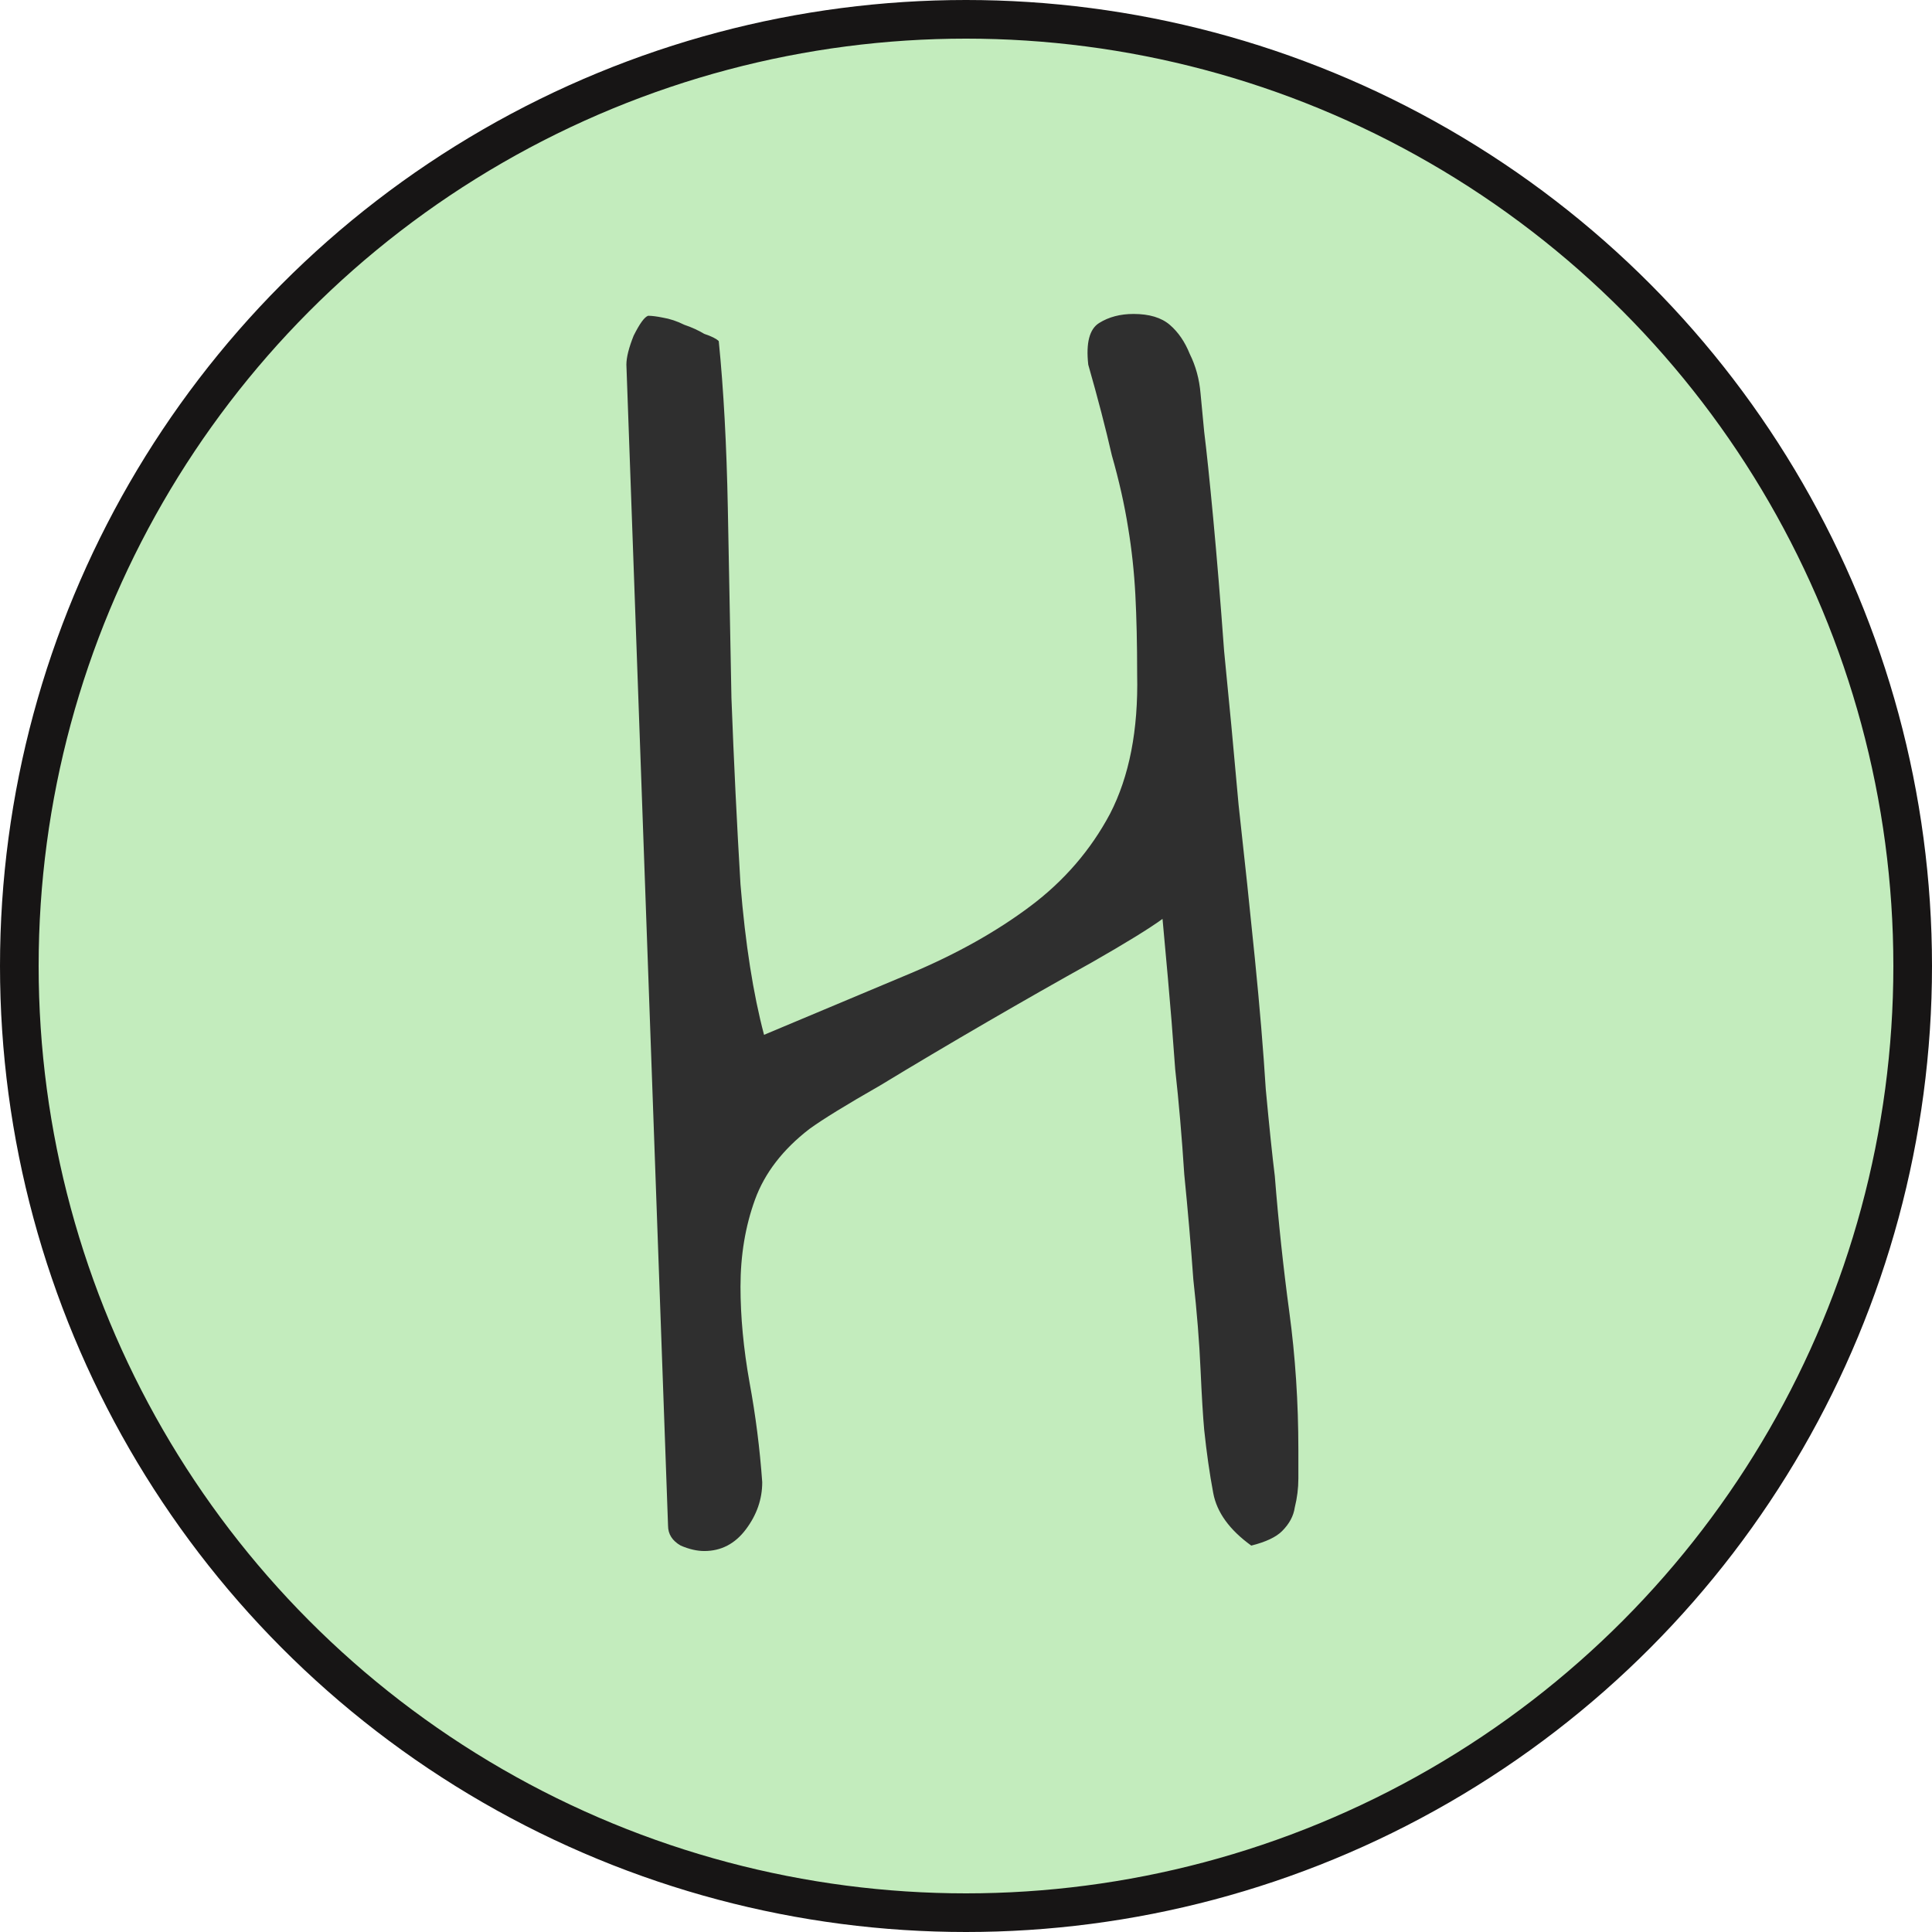
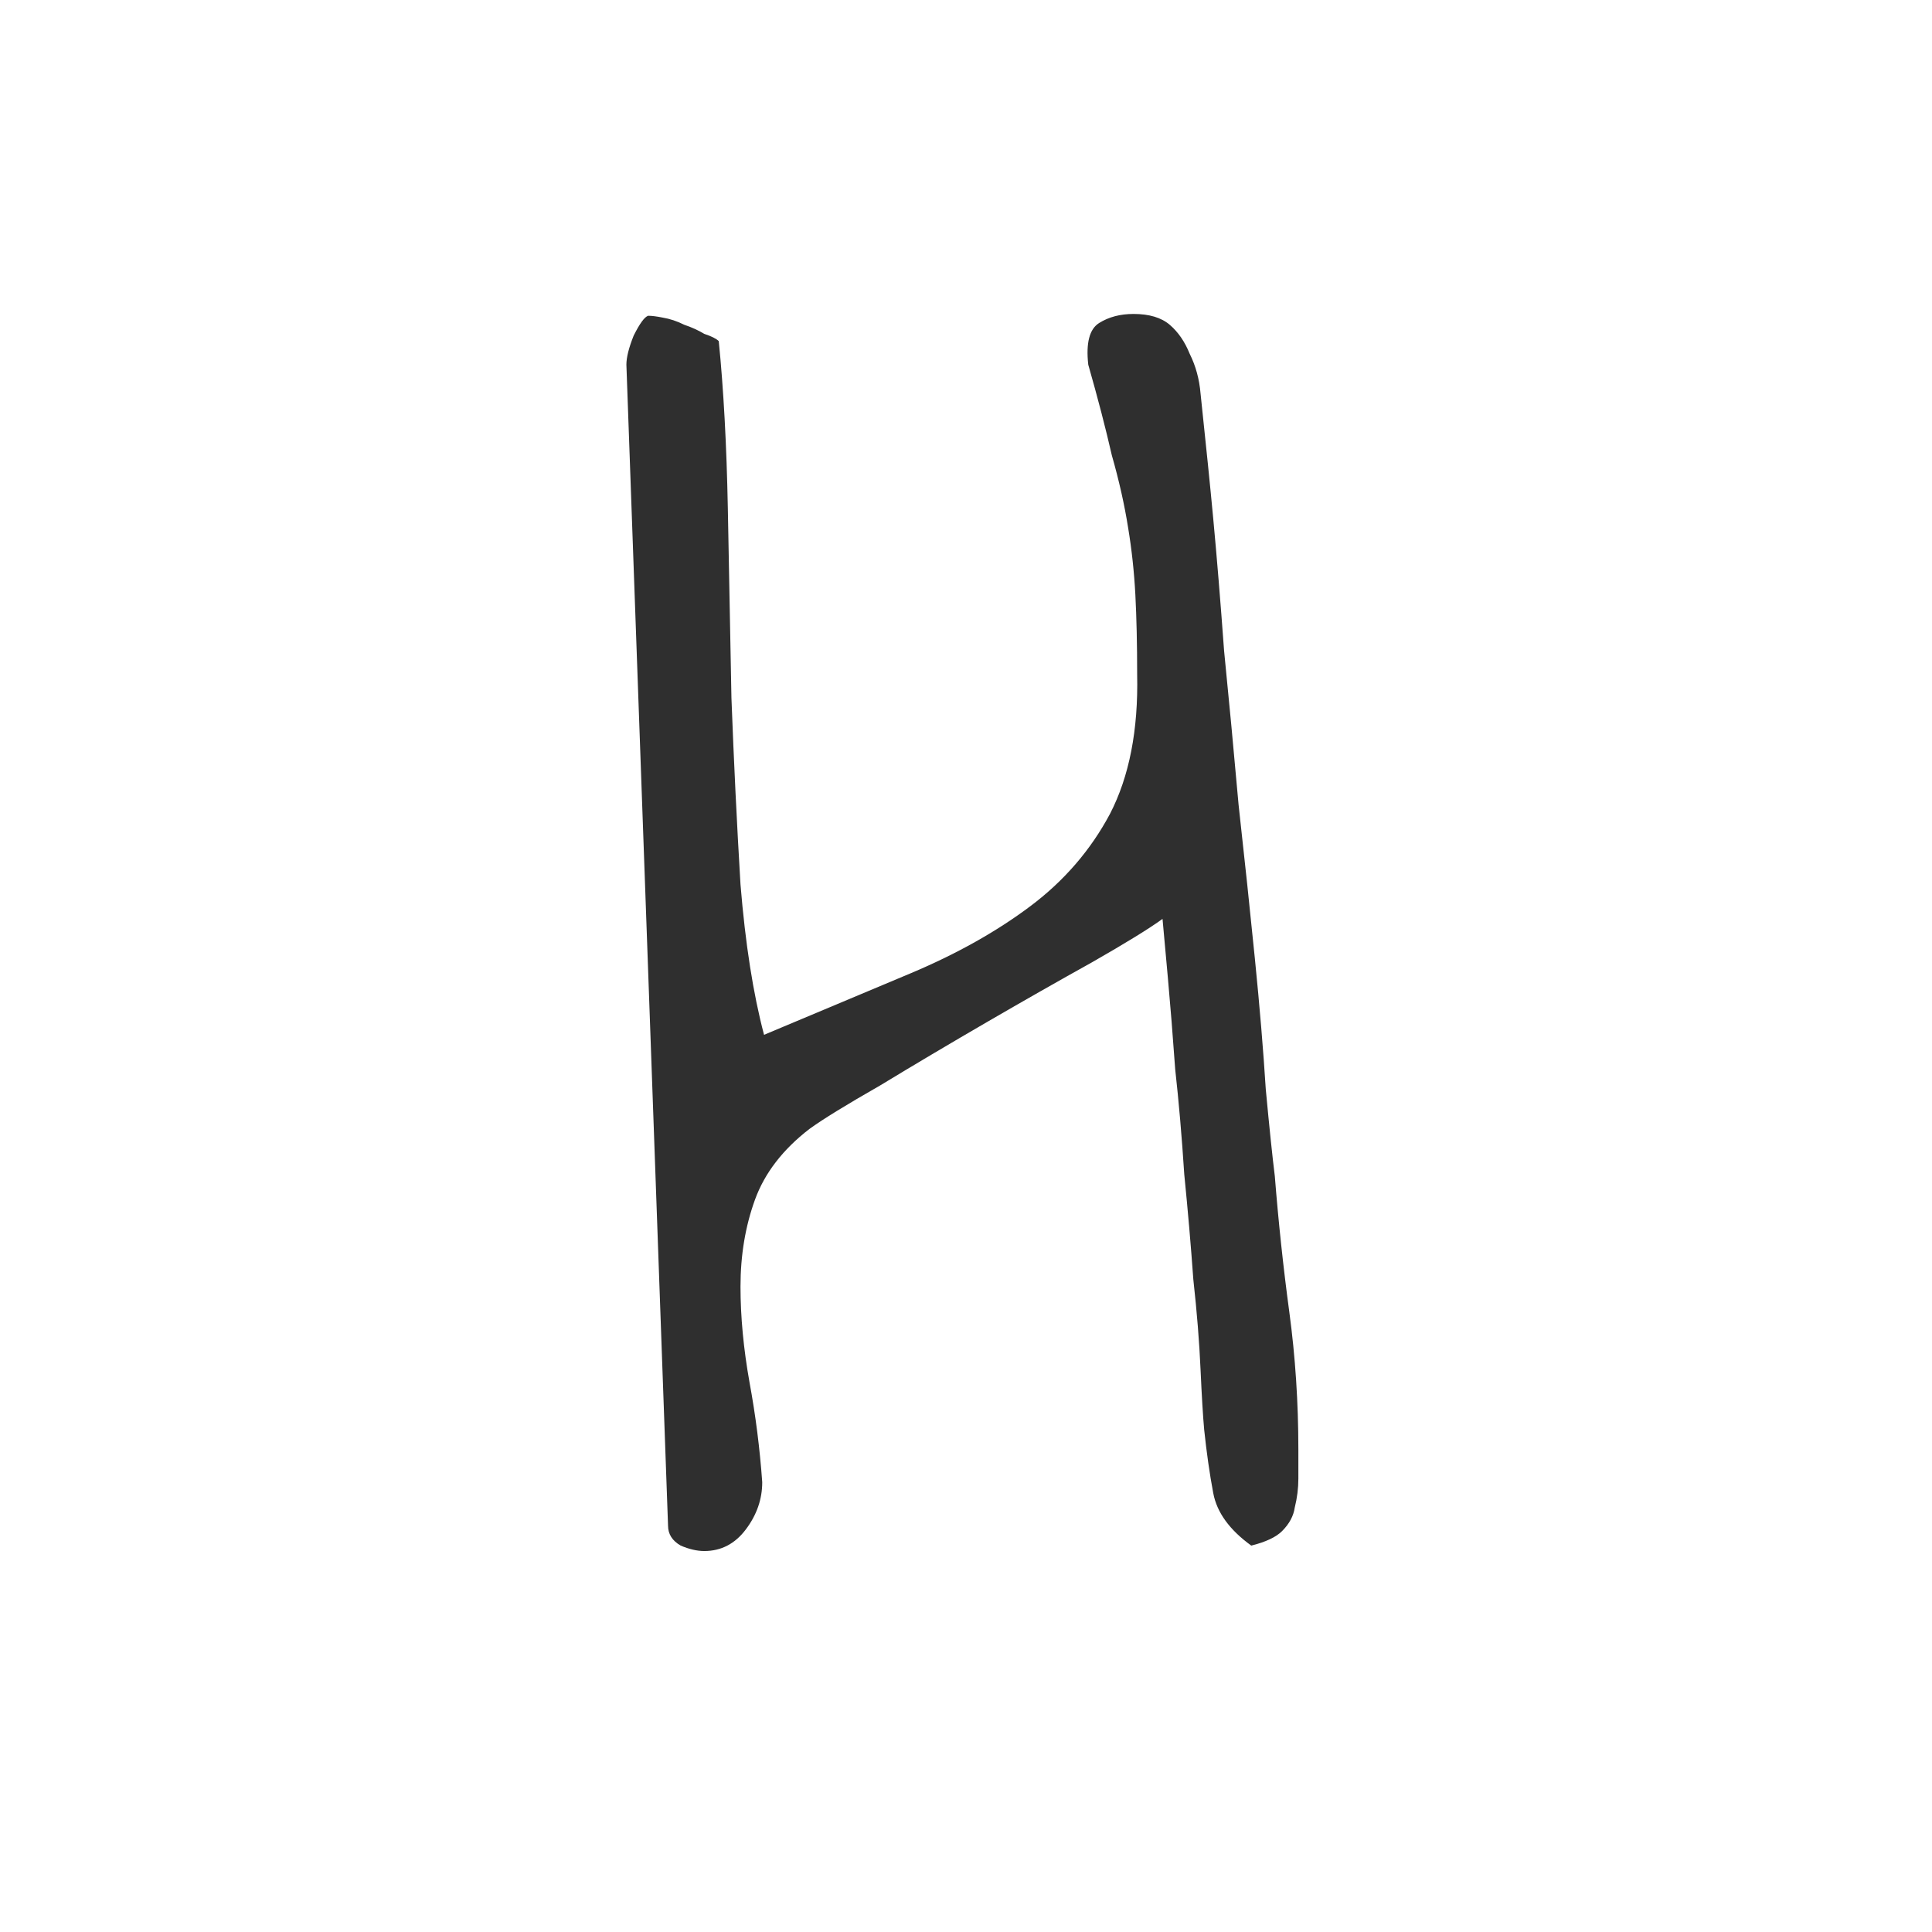
<svg xmlns="http://www.w3.org/2000/svg" width="100" height="100" viewBox="0 0 100 100" fill="none">
-   <circle cx="50" cy="50" r="49" fill="#C3ECBD" stroke="#171515" stroke-width="2" />
-   <path d="M60.172 47.562C59.484 48.062 58.266 48.812 56.516 49.812C54.828 50.75 53.016 51.781 51.078 52.906C49.141 54.031 47.297 55.125 45.547 56.188C43.797 57.188 42.578 57.938 41.891 58.438C40.516 59.5 39.578 60.719 39.078 62.094C38.578 63.469 38.328 64.969 38.328 66.594C38.328 68.156 38.484 69.812 38.797 71.562C39.109 73.25 39.328 74.969 39.453 76.719C39.453 77.594 39.172 78.406 38.609 79.156C38.047 79.906 37.328 80.281 36.453 80.281C36.078 80.281 35.672 80.188 35.234 80C34.797 79.75 34.578 79.406 34.578 78.969L32.422 18.875C32.422 18.5 32.547 18 32.797 17.375C33.109 16.75 33.359 16.406 33.547 16.344C33.734 16.344 33.984 16.375 34.297 16.438C34.672 16.5 35.047 16.625 35.422 16.812C35.797 16.938 36.141 17.094 36.453 17.281C36.828 17.406 37.078 17.531 37.203 17.656C37.453 20.156 37.609 23.031 37.672 26.281C37.734 29.531 37.797 32.812 37.859 36.125C37.984 39.438 38.141 42.656 38.328 45.781C38.578 48.844 38.984 51.438 39.547 53.562C42.234 52.438 44.766 51.375 47.141 50.375C49.516 49.375 51.578 48.219 53.328 46.906C55.078 45.594 56.453 44 57.453 42.125C58.453 40.188 58.922 37.781 58.859 34.906C58.859 33.344 58.828 31.969 58.766 30.781C58.703 29.594 58.578 28.438 58.391 27.312C58.203 26.125 57.922 24.875 57.547 23.562C57.234 22.188 56.828 20.625 56.328 18.875C56.203 17.75 56.391 17.031 56.891 16.719C57.391 16.406 57.984 16.25 58.672 16.25C59.484 16.25 60.109 16.438 60.547 16.812C60.984 17.188 61.328 17.688 61.578 18.312C61.891 18.938 62.078 19.625 62.141 20.375C62.203 21.062 62.266 21.719 62.328 22.344C62.453 23.344 62.609 24.844 62.797 26.844C62.984 28.844 63.172 31.125 63.359 33.688C63.609 36.188 63.859 38.844 64.109 41.656C64.422 44.469 64.703 47.125 64.953 49.625C65.203 52.125 65.391 54.375 65.516 56.375C65.703 58.375 65.859 59.875 65.984 60.875C66.172 63.25 66.422 65.594 66.734 67.906C67.047 70.219 67.203 72.594 67.203 75.031V76.531C67.203 77.031 67.141 77.531 67.016 78.031C66.953 78.469 66.734 78.875 66.359 79.25C66.047 79.562 65.516 79.812 64.766 80C63.641 79.188 62.984 78.281 62.797 77.281C62.609 76.281 62.453 75.188 62.328 74C62.266 73.312 62.203 72.281 62.141 70.906C62.078 69.469 61.953 67.906 61.766 66.219C61.641 64.469 61.484 62.656 61.297 60.781C61.172 58.844 61.016 57.031 60.828 55.344C60.703 53.594 60.578 52.031 60.453 50.656C60.328 49.281 60.234 48.25 60.172 47.562Z" fill="#2F2F2F" />
+   <path d="M60.172 47.562C59.484 48.062 58.266 48.812 56.516 49.812C54.828 50.75 53.016 51.781 51.078 52.906C49.141 54.031 47.297 55.125 45.547 56.188C43.797 57.188 42.578 57.938 41.891 58.438C40.516 59.5 39.578 60.719 39.078 62.094C38.578 63.469 38.328 64.969 38.328 66.594C38.328 68.156 38.484 69.812 38.797 71.562C39.109 73.25 39.328 74.969 39.453 76.719C39.453 77.594 39.172 78.406 38.609 79.156C38.047 79.906 37.328 80.281 36.453 80.281C36.078 80.281 35.672 80.188 35.234 80C34.797 79.75 34.578 79.406 34.578 78.969L32.422 18.875C32.422 18.5 32.547 18 32.797 17.375C33.109 16.75 33.359 16.406 33.547 16.344C33.734 16.344 33.984 16.375 34.297 16.438C34.672 16.5 35.047 16.625 35.422 16.812C35.797 16.938 36.141 17.094 36.453 17.281C36.828 17.406 37.078 17.531 37.203 17.656C37.453 20.156 37.609 23.031 37.672 26.281C37.734 29.531 37.797 32.812 37.859 36.125C37.984 39.438 38.141 42.656 38.328 45.781C38.578 48.844 38.984 51.438 39.547 53.562C42.234 52.438 44.766 51.375 47.141 50.375C49.516 49.375 51.578 48.219 53.328 46.906C55.078 45.594 56.453 44 57.453 42.125C58.453 40.188 58.922 37.781 58.859 34.906C58.859 33.344 58.828 31.969 58.766 30.781C58.703 29.594 58.578 28.438 58.391 27.312C58.203 26.125 57.922 24.875 57.547 23.562C57.234 22.188 56.828 20.625 56.328 18.875C56.203 17.75 56.391 17.031 56.891 16.719C57.391 16.406 57.984 16.25 58.672 16.25C59.484 16.25 60.109 16.438 60.547 16.812C60.984 17.188 61.328 17.688 61.578 18.312C61.891 18.938 62.078 19.625 62.141 20.375C62.453 23.344 62.609 24.844 62.797 26.844C62.984 28.844 63.172 31.125 63.359 33.688C63.609 36.188 63.859 38.844 64.109 41.656C64.422 44.469 64.703 47.125 64.953 49.625C65.203 52.125 65.391 54.375 65.516 56.375C65.703 58.375 65.859 59.875 65.984 60.875C66.172 63.25 66.422 65.594 66.734 67.906C67.047 70.219 67.203 72.594 67.203 75.031V76.531C67.203 77.031 67.141 77.531 67.016 78.031C66.953 78.469 66.734 78.875 66.359 79.25C66.047 79.562 65.516 79.812 64.766 80C63.641 79.188 62.984 78.281 62.797 77.281C62.609 76.281 62.453 75.188 62.328 74C62.266 73.312 62.203 72.281 62.141 70.906C62.078 69.469 61.953 67.906 61.766 66.219C61.641 64.469 61.484 62.656 61.297 60.781C61.172 58.844 61.016 57.031 60.828 55.344C60.703 53.594 60.578 52.031 60.453 50.656C60.328 49.281 60.234 48.25 60.172 47.562Z" fill="#2F2F2F" />
</svg>